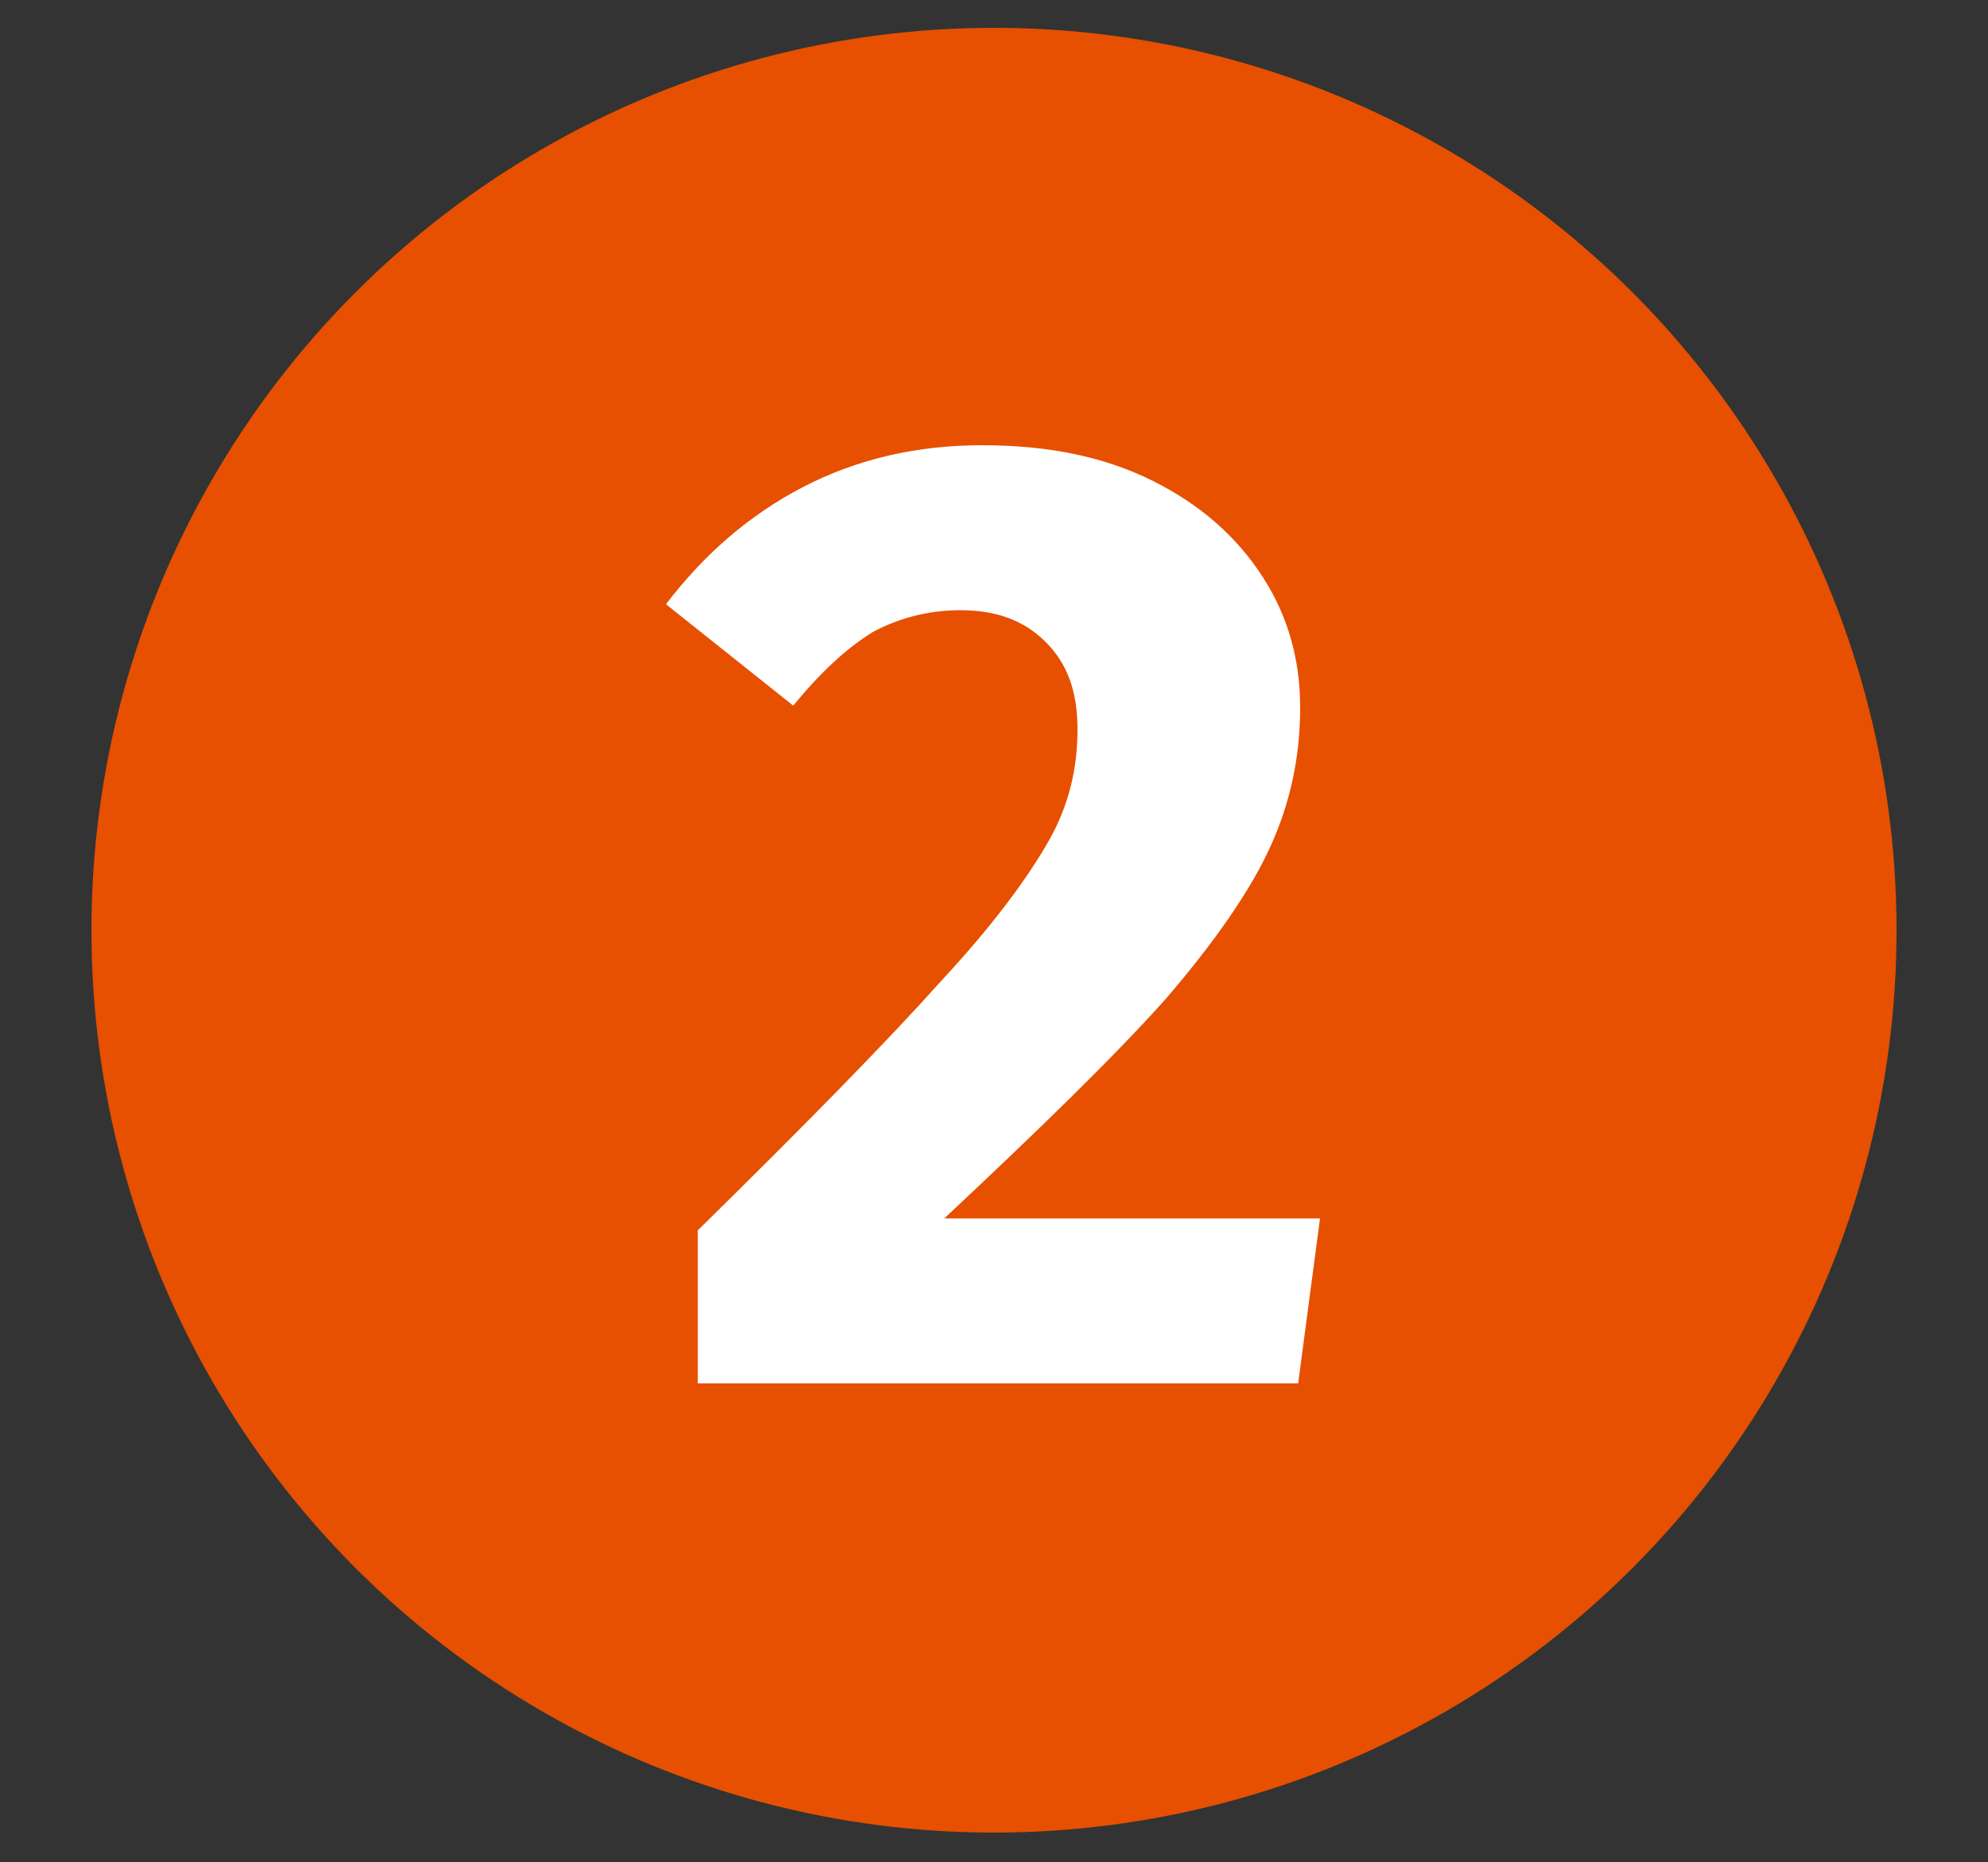
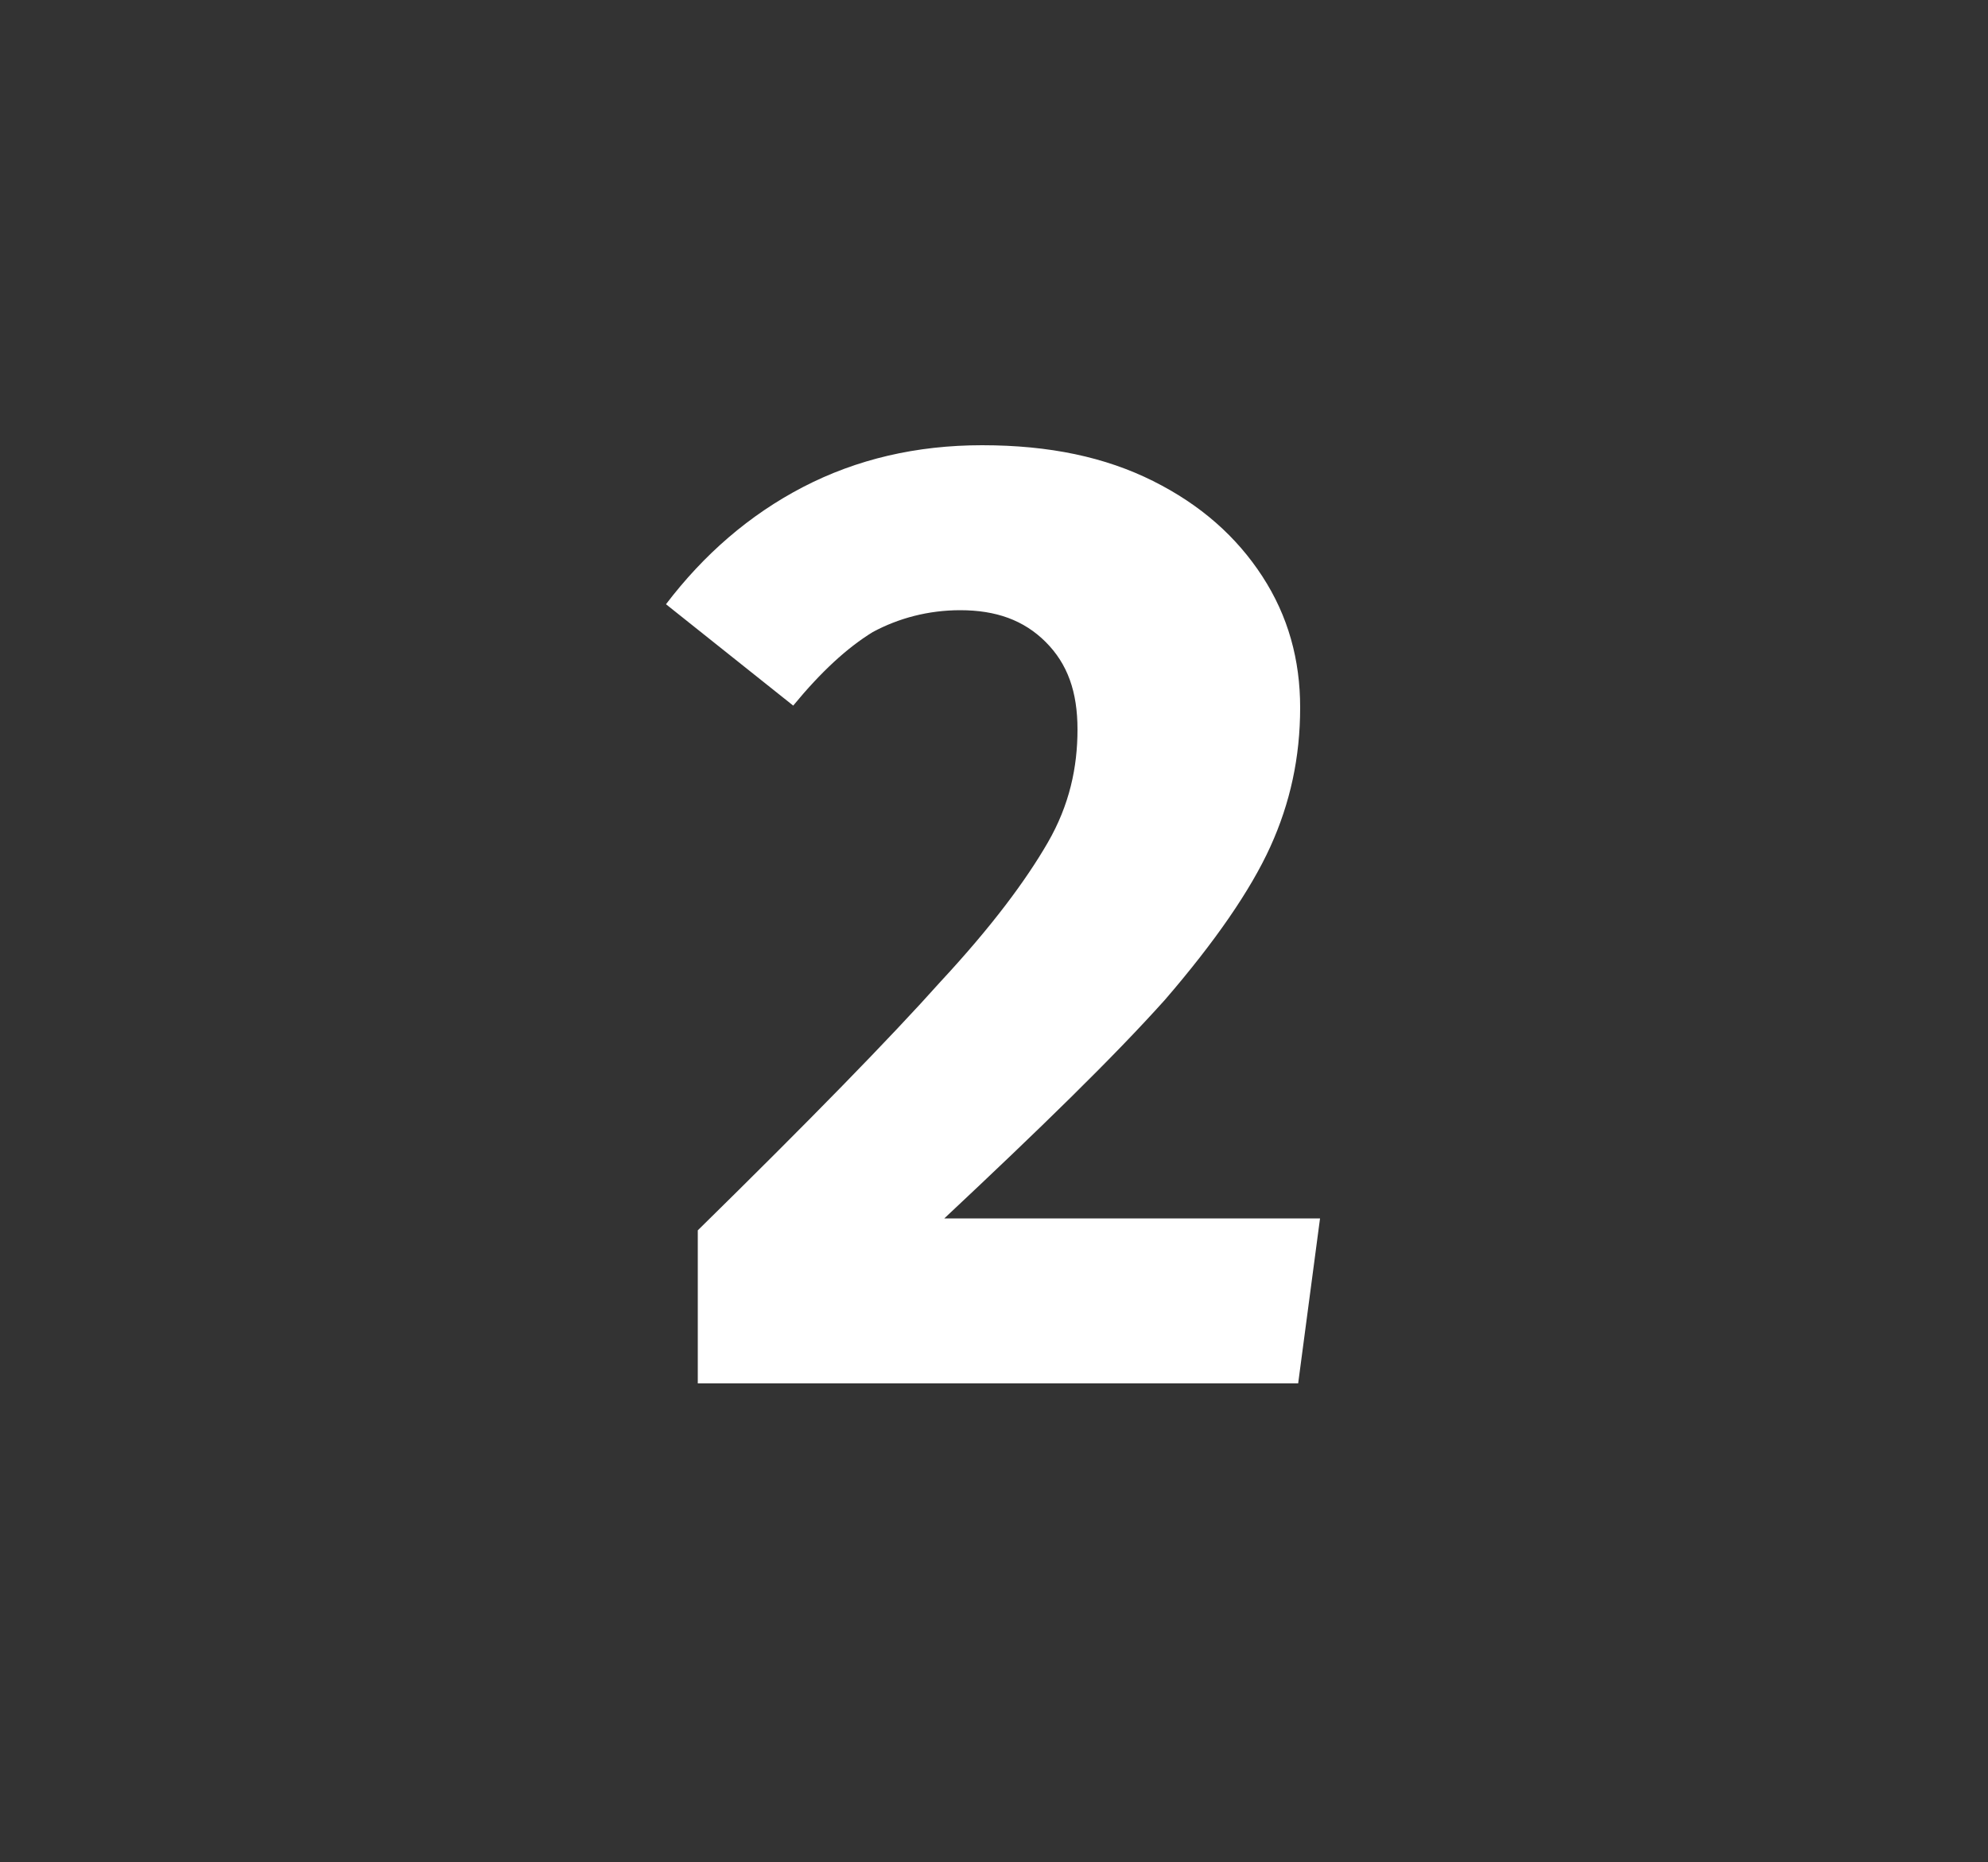
<svg xmlns="http://www.w3.org/2000/svg" id="Layer_1" x="0px" y="0px" viewBox="0 0 100 93.7" style="enable-background:new 0 0 100 93.7;" xml:space="preserve">
  <rect x="0" y="0" width="100" height="93.7" fill="#333333" stroke="none" />
  <style type="text/css"> .st0{fill:#E65000;} .st1{enable-background:new ;} .st2{fill:#FFFFFF;} </style>
-   <circle class="st0" cx="50" cy="46.8" r="45.4" />
  <g class="st1">
    <path class="st2" d="M58,24.2c2.4,1.2,4.2,2.8,5.5,4.8c1.3,2,1.9,4.2,1.9,6.6c0,2.5-0.5,4.8-1.5,7c-1,2.2-2.8,4.8-5.3,7.7 c-2.6,2.9-6.3,6.5-11.1,11h18.9l-1.1,8.3H35.1v-7.7c5.6-5.5,9.7-9.7,12.2-12.5c2.6-2.8,4.3-5.1,5.4-7s1.5-3.8,1.5-5.7 c0-1.9-0.5-3.3-1.6-4.4c-1.1-1.1-2.5-1.6-4.3-1.6c-1.6,0-3.1,0.4-4.4,1.1c-1.3,0.8-2.6,2-4,3.7l-6.4-5.1c1.9-2.5,4.2-4.5,6.9-5.9 c2.7-1.4,5.7-2.1,9-2.1C52.8,22.4,55.6,23,58,24.2z" />
  </g>
</svg>